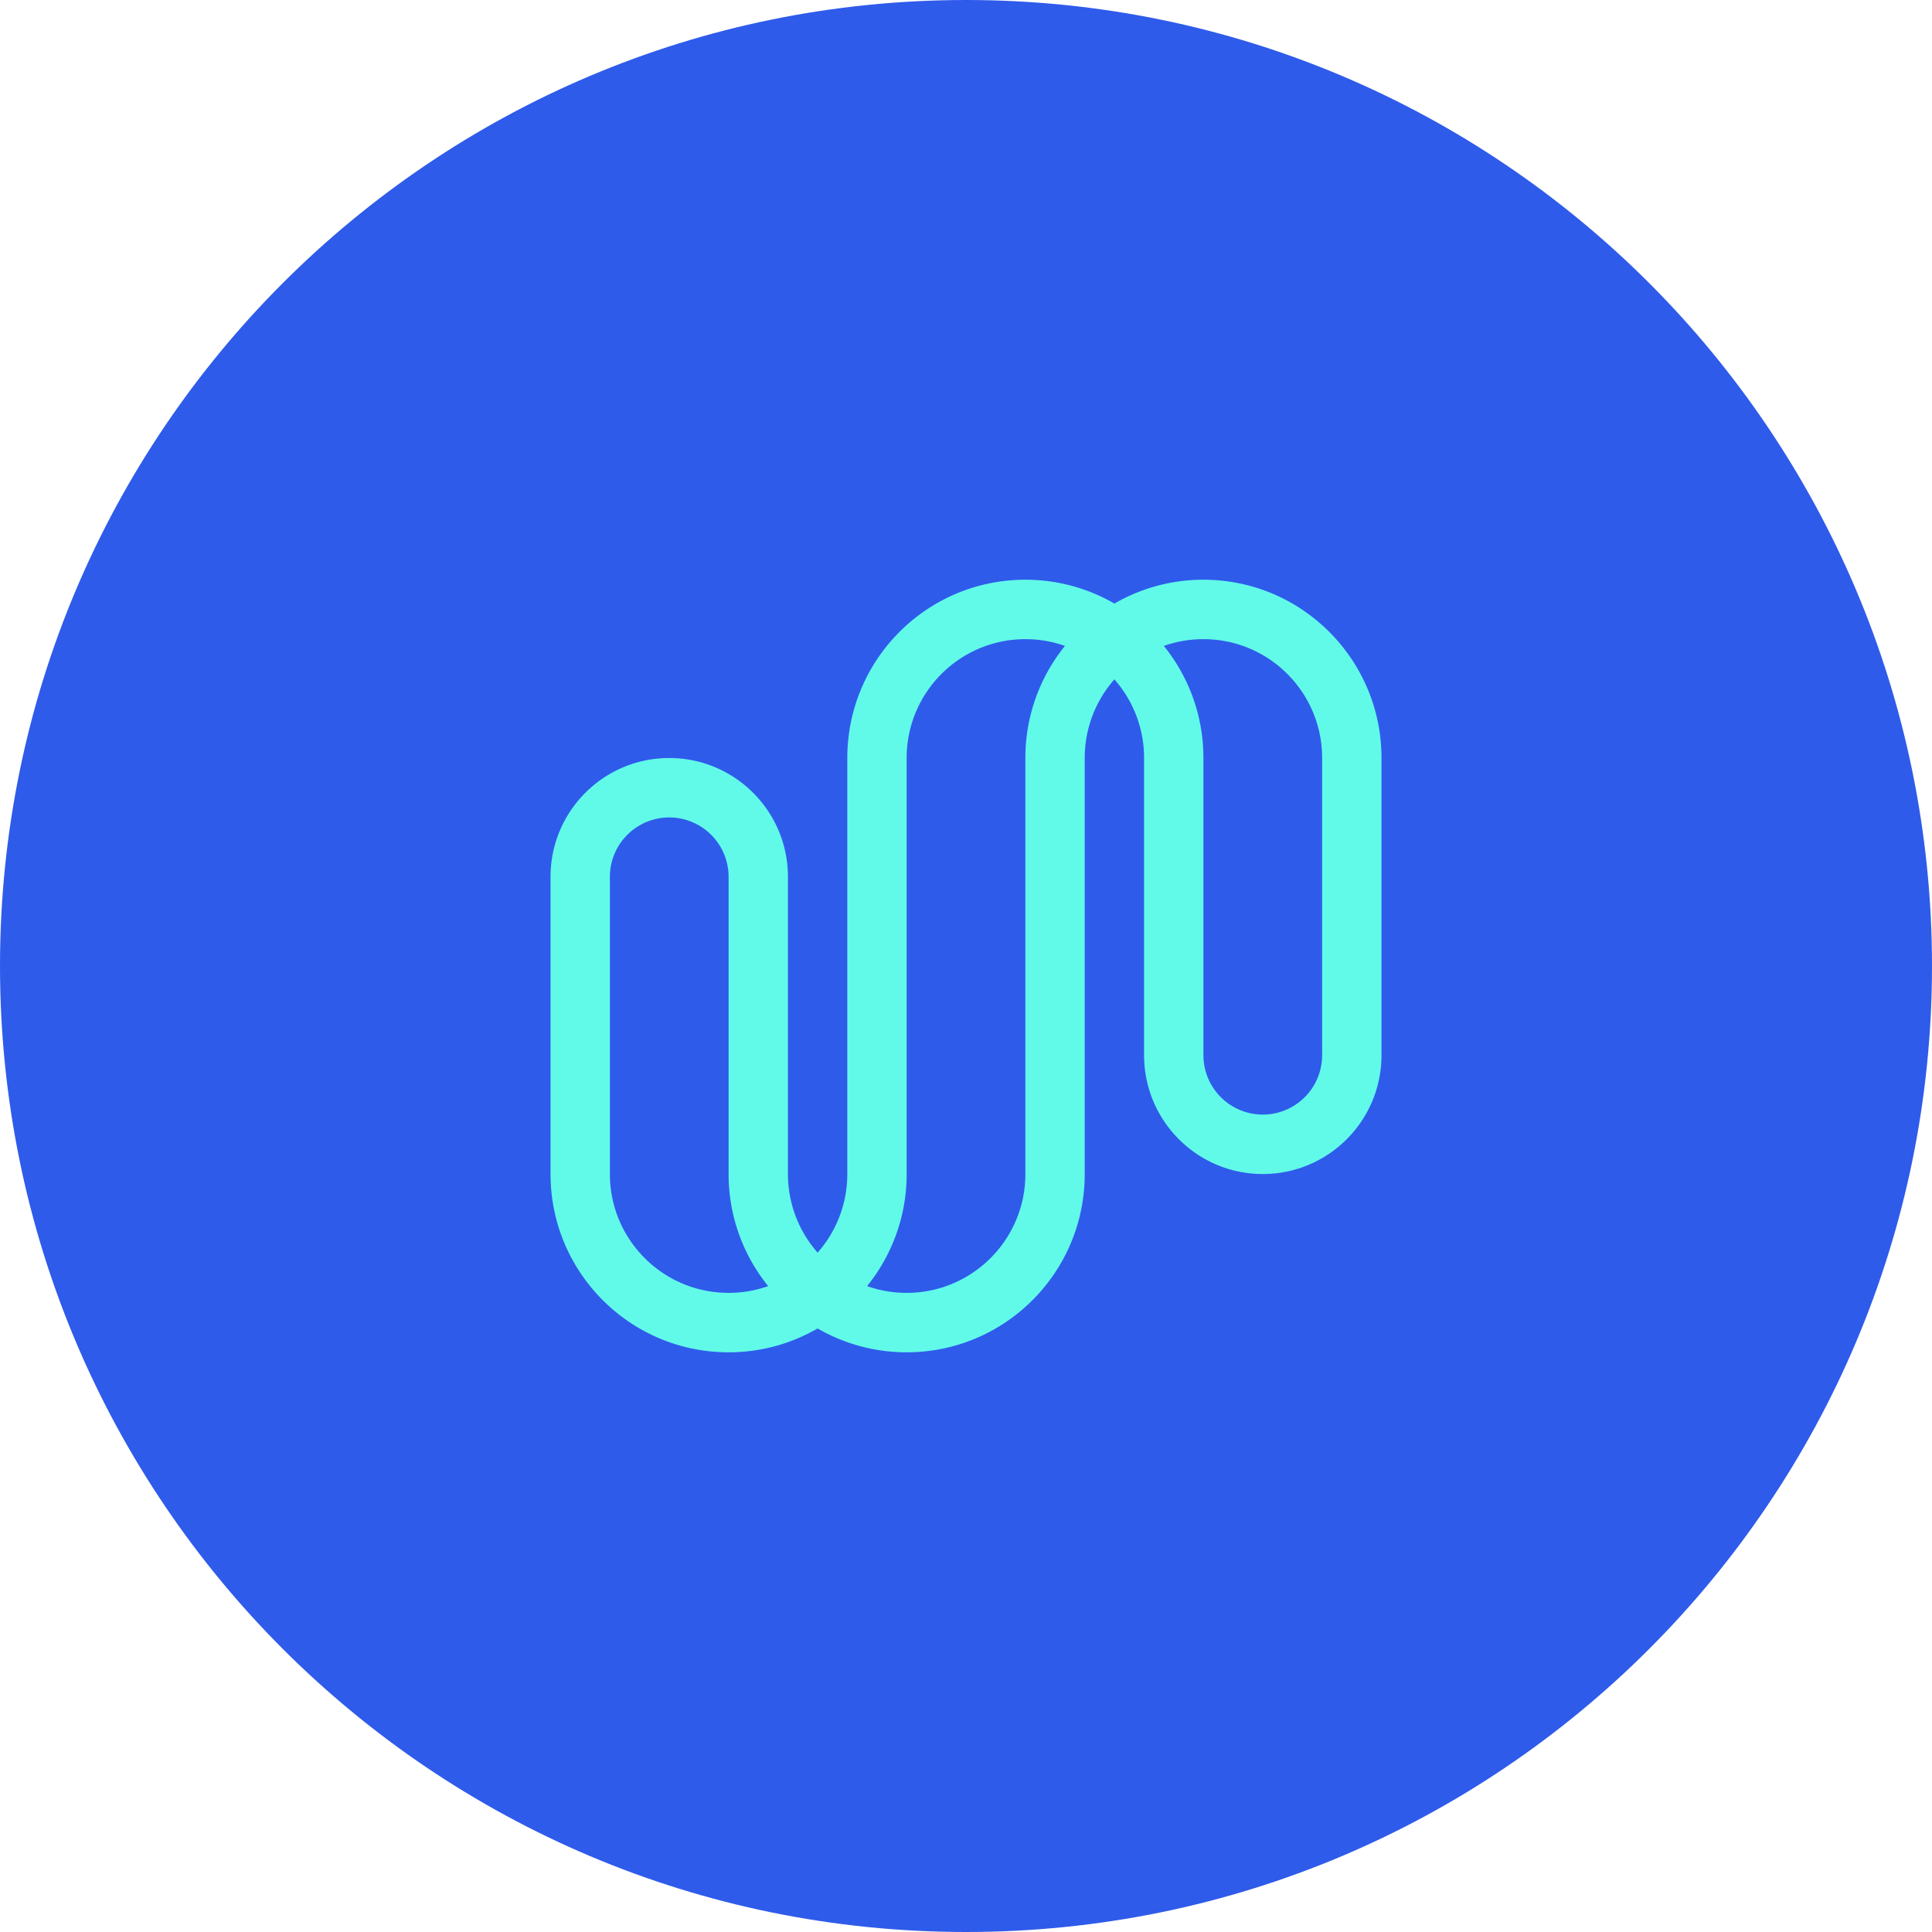
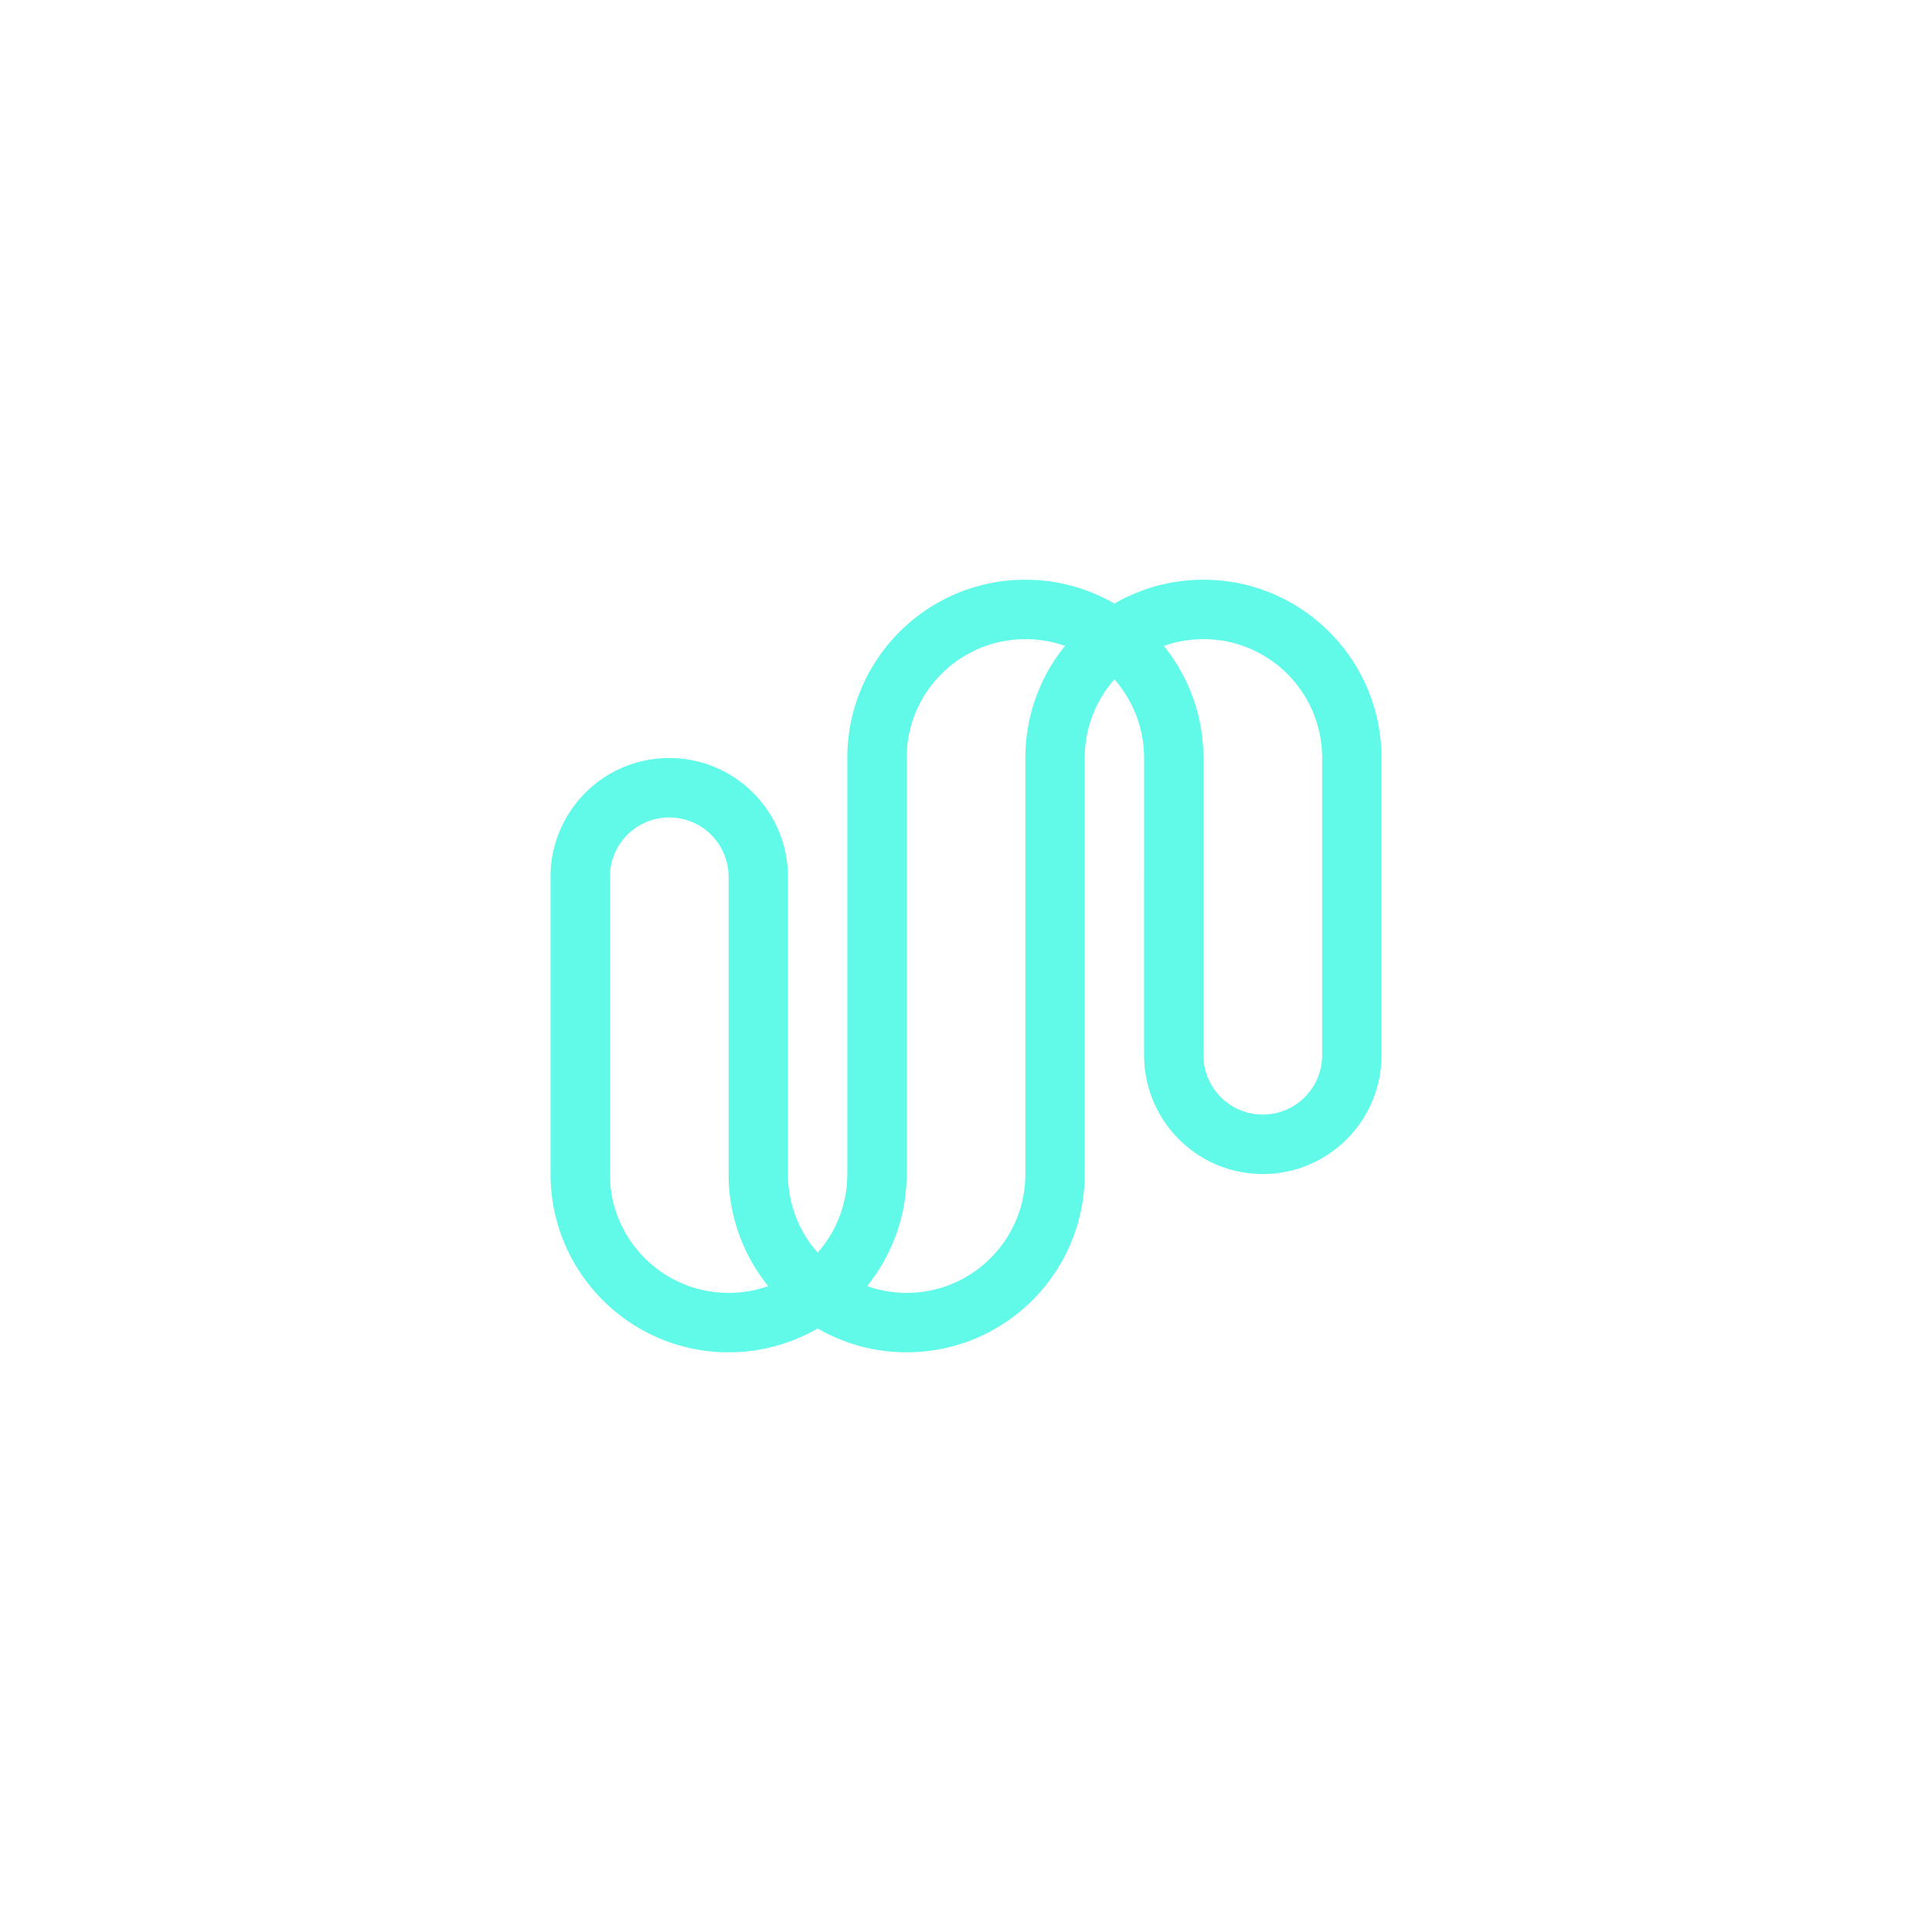
<svg xmlns="http://www.w3.org/2000/svg" width="185" height="185" viewBox="0 0 185 185" fill="none">
-   <path d="M0 92.5C0 41.414 41.414 0 92.5 0S185 41.414 185 92.5 143.586 185 92.5 185 0 143.586 0 92.5z" fill="#2F5BEA" />
  <path fill-rule="evenodd" clip-rule="evenodd" d="M86.816 129.491c-3.105 0-6.017-.832-8.525-2.284a16.962 16.962 0 01-8.525 2.284c-9.417 0-17.05-7.644-17.05-17.072V83.965c0-6.285 5.088-11.38 11.366-11.38S75.45 77.68 75.45 83.964v28.454c0 2.886 1.073 5.522 2.842 7.528a11.346 11.346 0 002.842-7.528V72.584c0-9.428 7.634-17.072 17.05-17.072 3.106 0 6.018.831 8.526 2.284a16.957 16.957 0 018.525-2.284c9.417 0 17.051 7.644 17.051 17.072v28.453c0 6.286-5.089 11.382-11.367 11.382-6.278 0-11.367-5.096-11.367-11.382V72.584c0-2.886-1.073-5.522-2.842-7.528a11.345 11.345 0 00-2.842 7.528v39.835c0 9.428-7.634 17.072-17.05 17.072zM58.4 83.965v28.454c0 6.285 5.089 11.381 11.367 11.381 1.329 0 2.605-.228 3.79-.648a17.016 17.016 0 01-3.79-10.733V83.965a5.687 5.687 0 00-5.684-5.69 5.687 5.687 0 00-5.683 5.69zm56.835-11.38c0-4.067-1.42-7.802-3.79-10.734a11.332 11.332 0 013.79-.648c6.278 0 11.367 5.095 11.367 11.381v28.453a5.687 5.687 0 01-5.683 5.691 5.688 5.688 0 01-5.684-5.691V72.584zm-17.05-11.382c1.329 0 2.605.228 3.79.648a17.014 17.014 0 00-3.79 10.733v39.835c0 6.285-5.09 11.381-11.368 11.381a11.33 11.33 0 01-3.79-.648 17.015 17.015 0 003.79-10.733V72.584c0-6.286 5.09-11.381 11.368-11.381z" fill="#61FAE9" />
</svg>